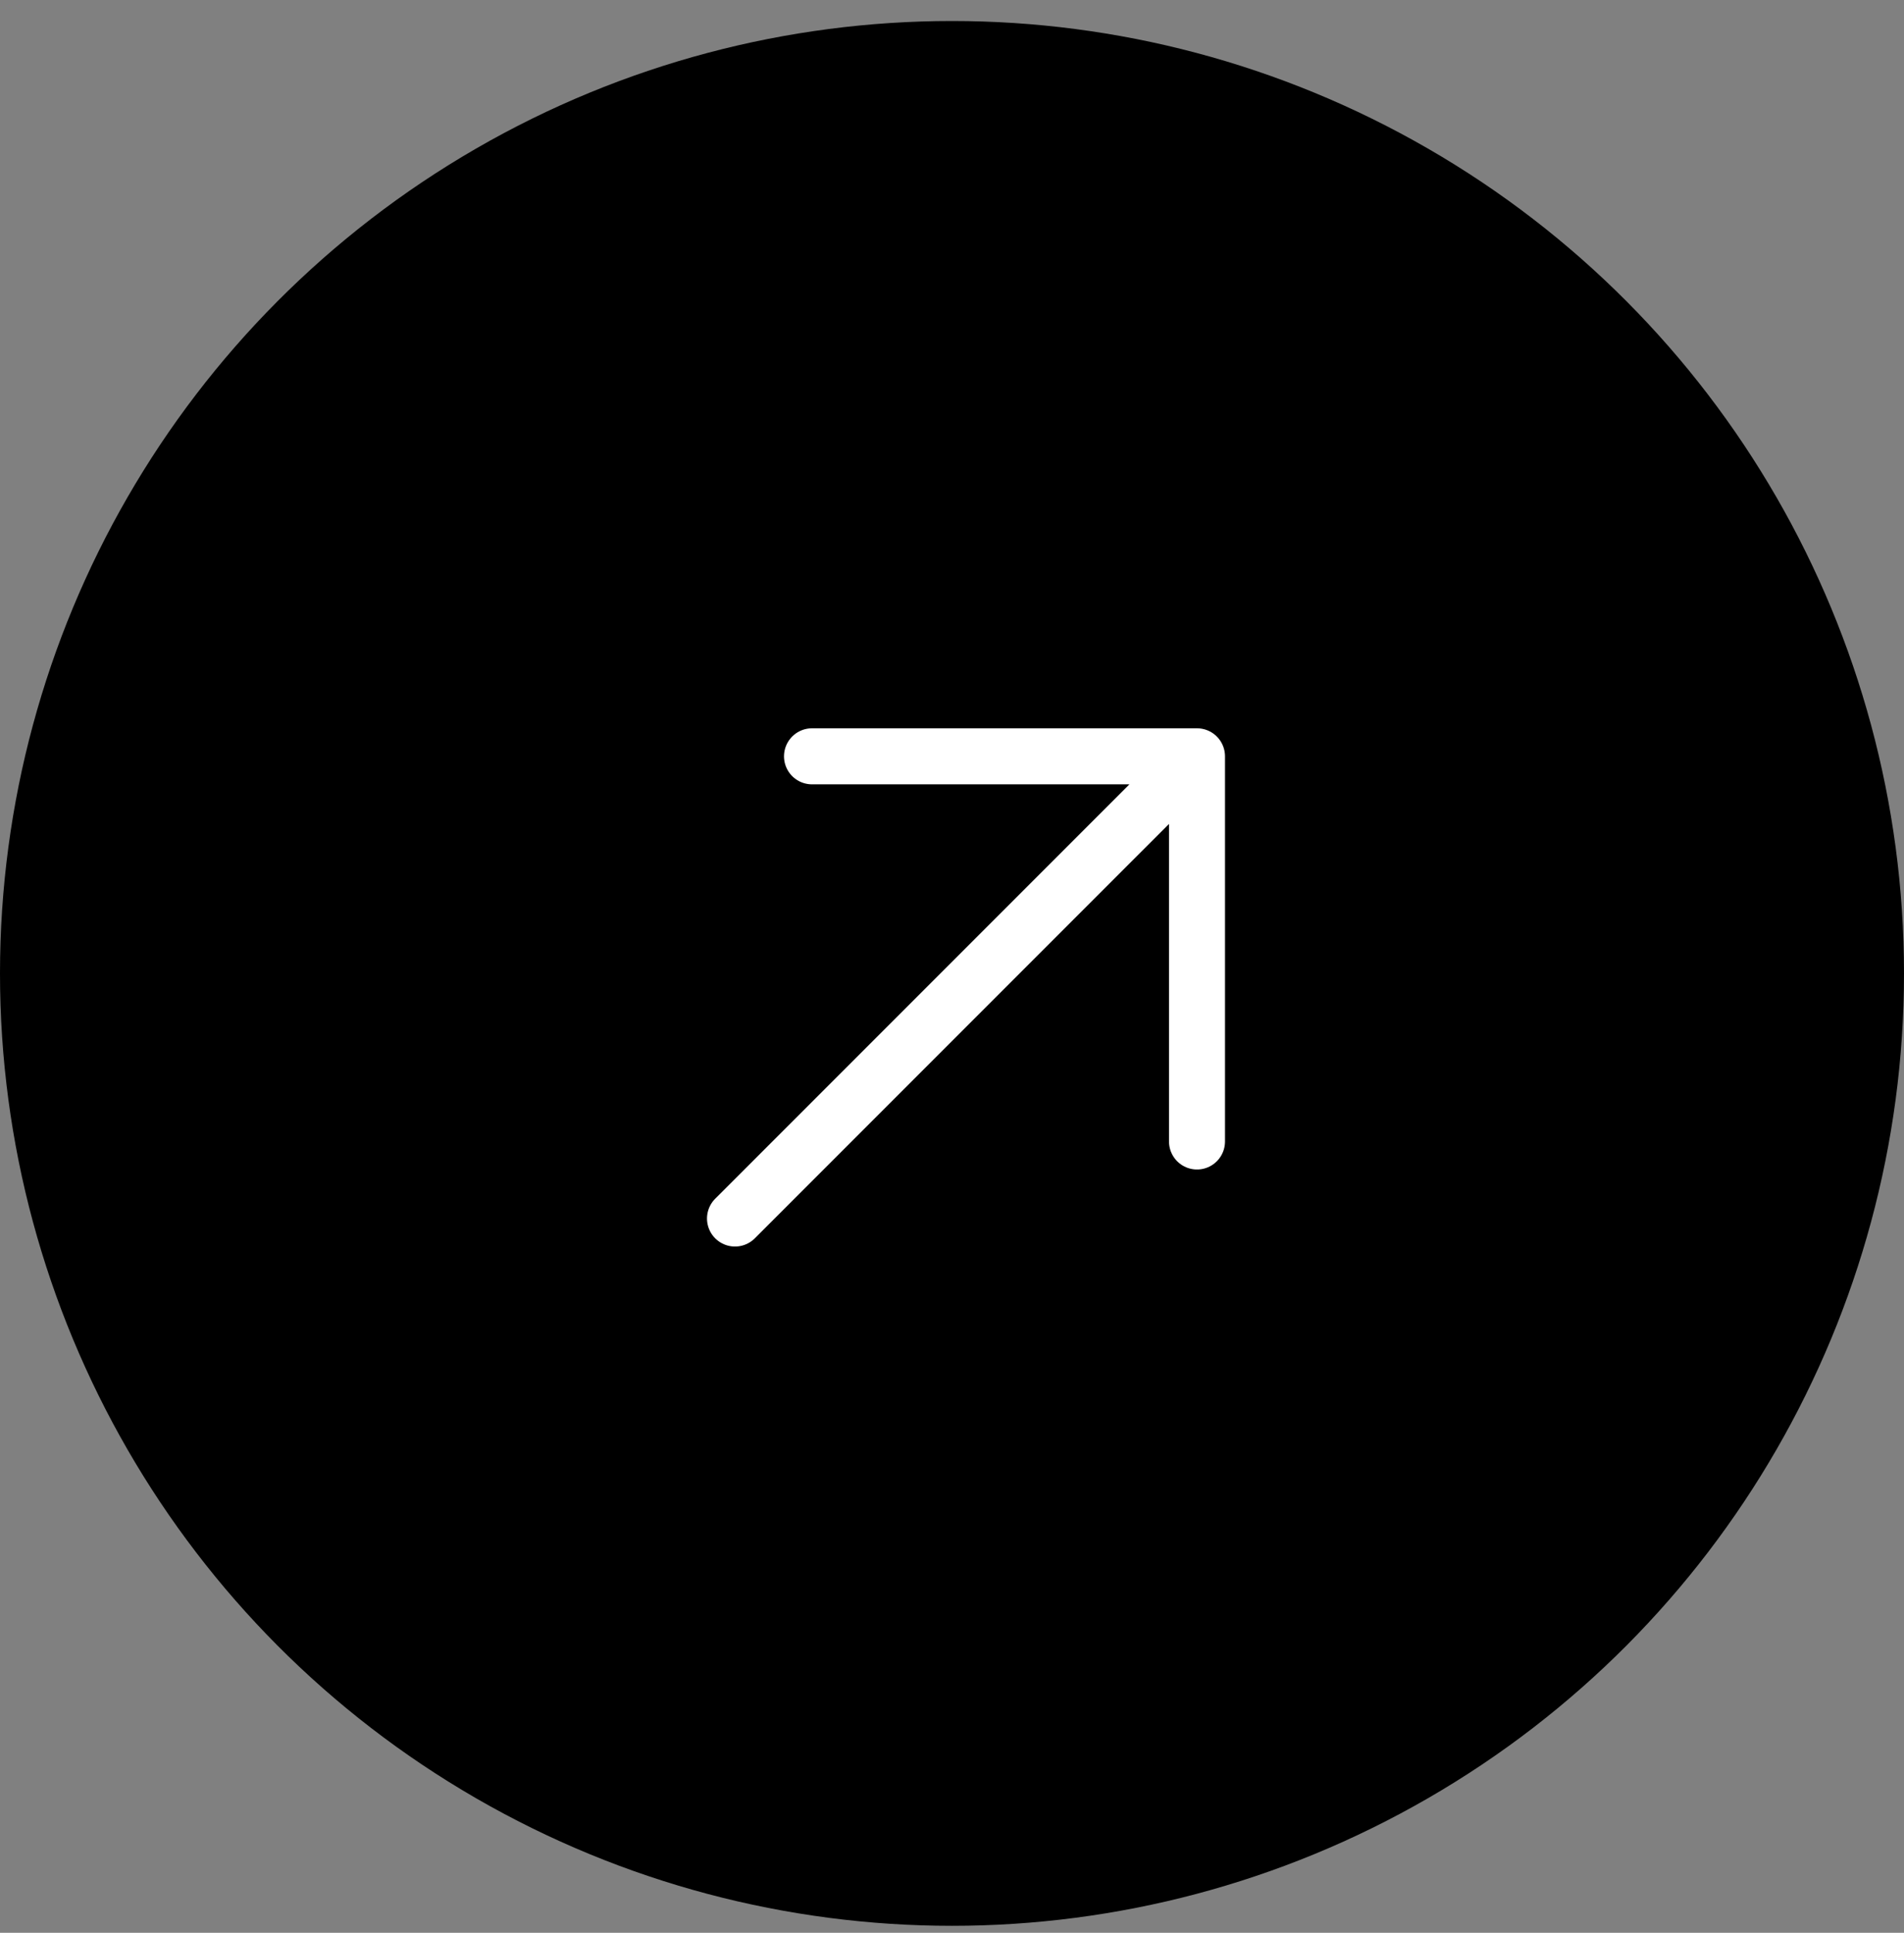
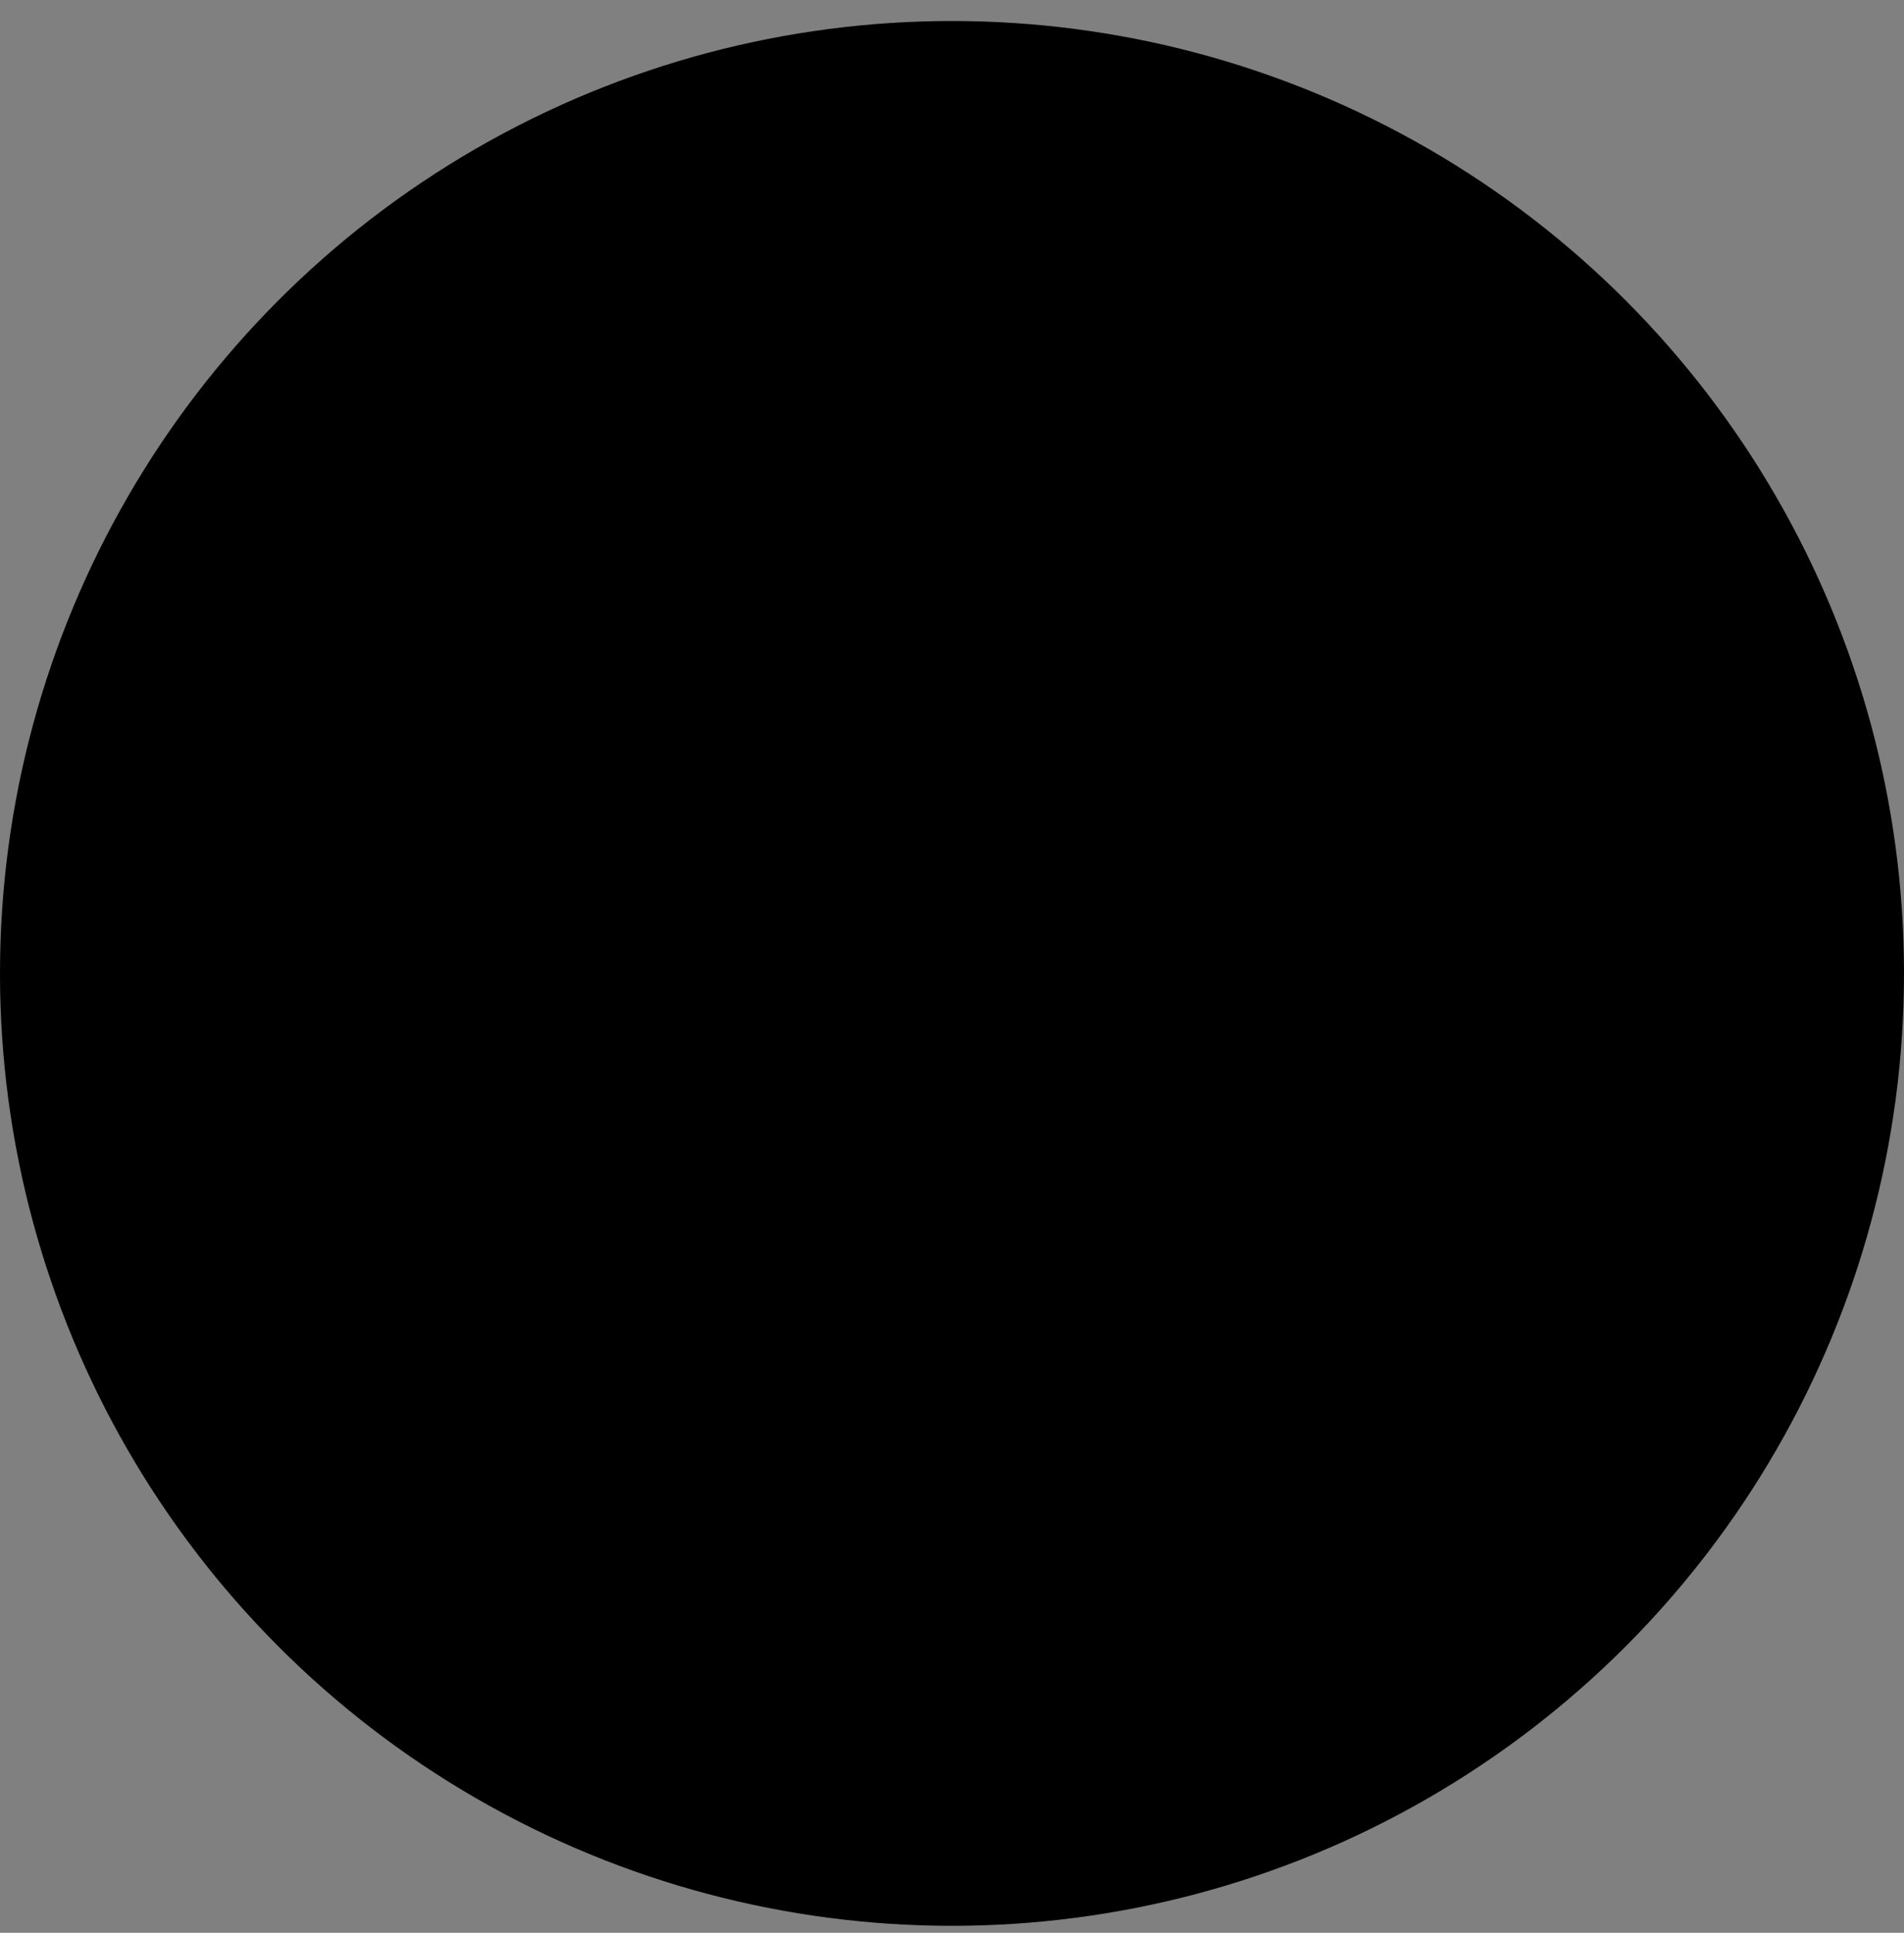
<svg xmlns="http://www.w3.org/2000/svg" width="68" height="69" viewBox="0 0 68 69" fill="none">
  <rect x="0" y="0" width="68" height="69" fill="#808080" stroke="none" />
  <circle cx="34" cy="34.75" r="34" fill="black" />
-   <path d="M29 27H42.75V40.75M42.75 27L26.25 43.5L42.75 27Z" stroke="white" stroke-width="2" stroke-linecap="round" stroke-linejoin="round" />
</svg>